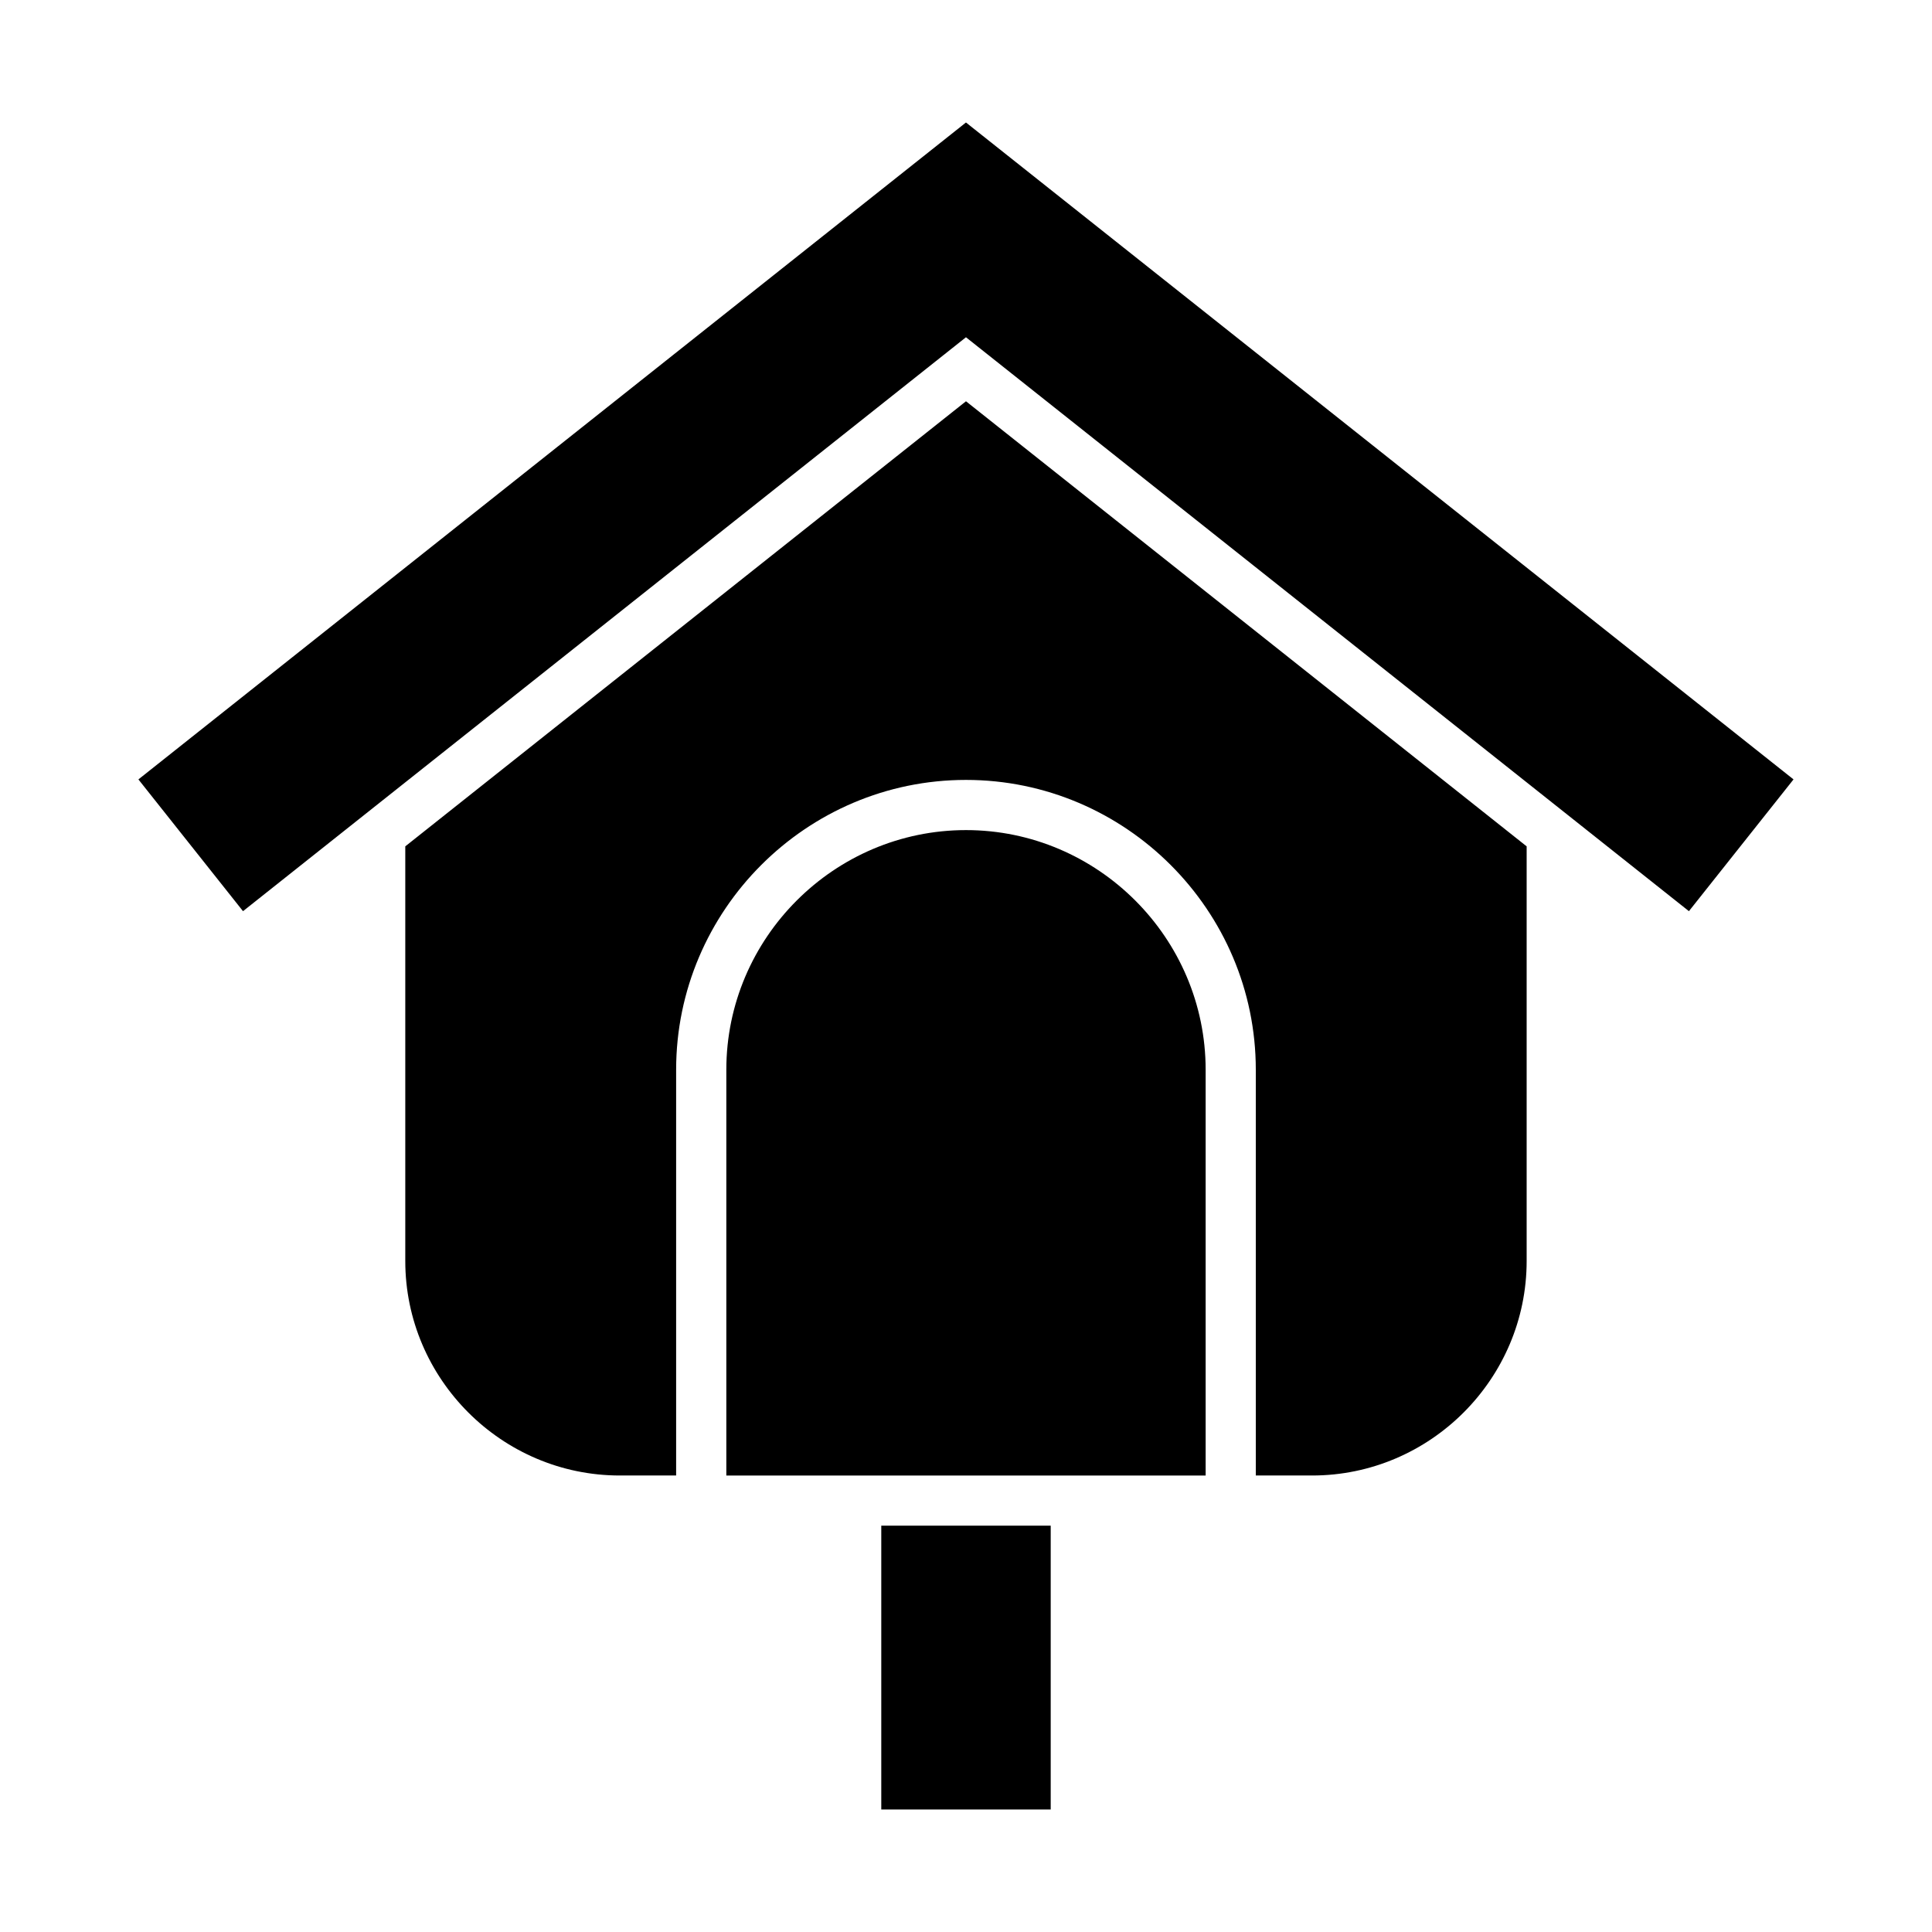
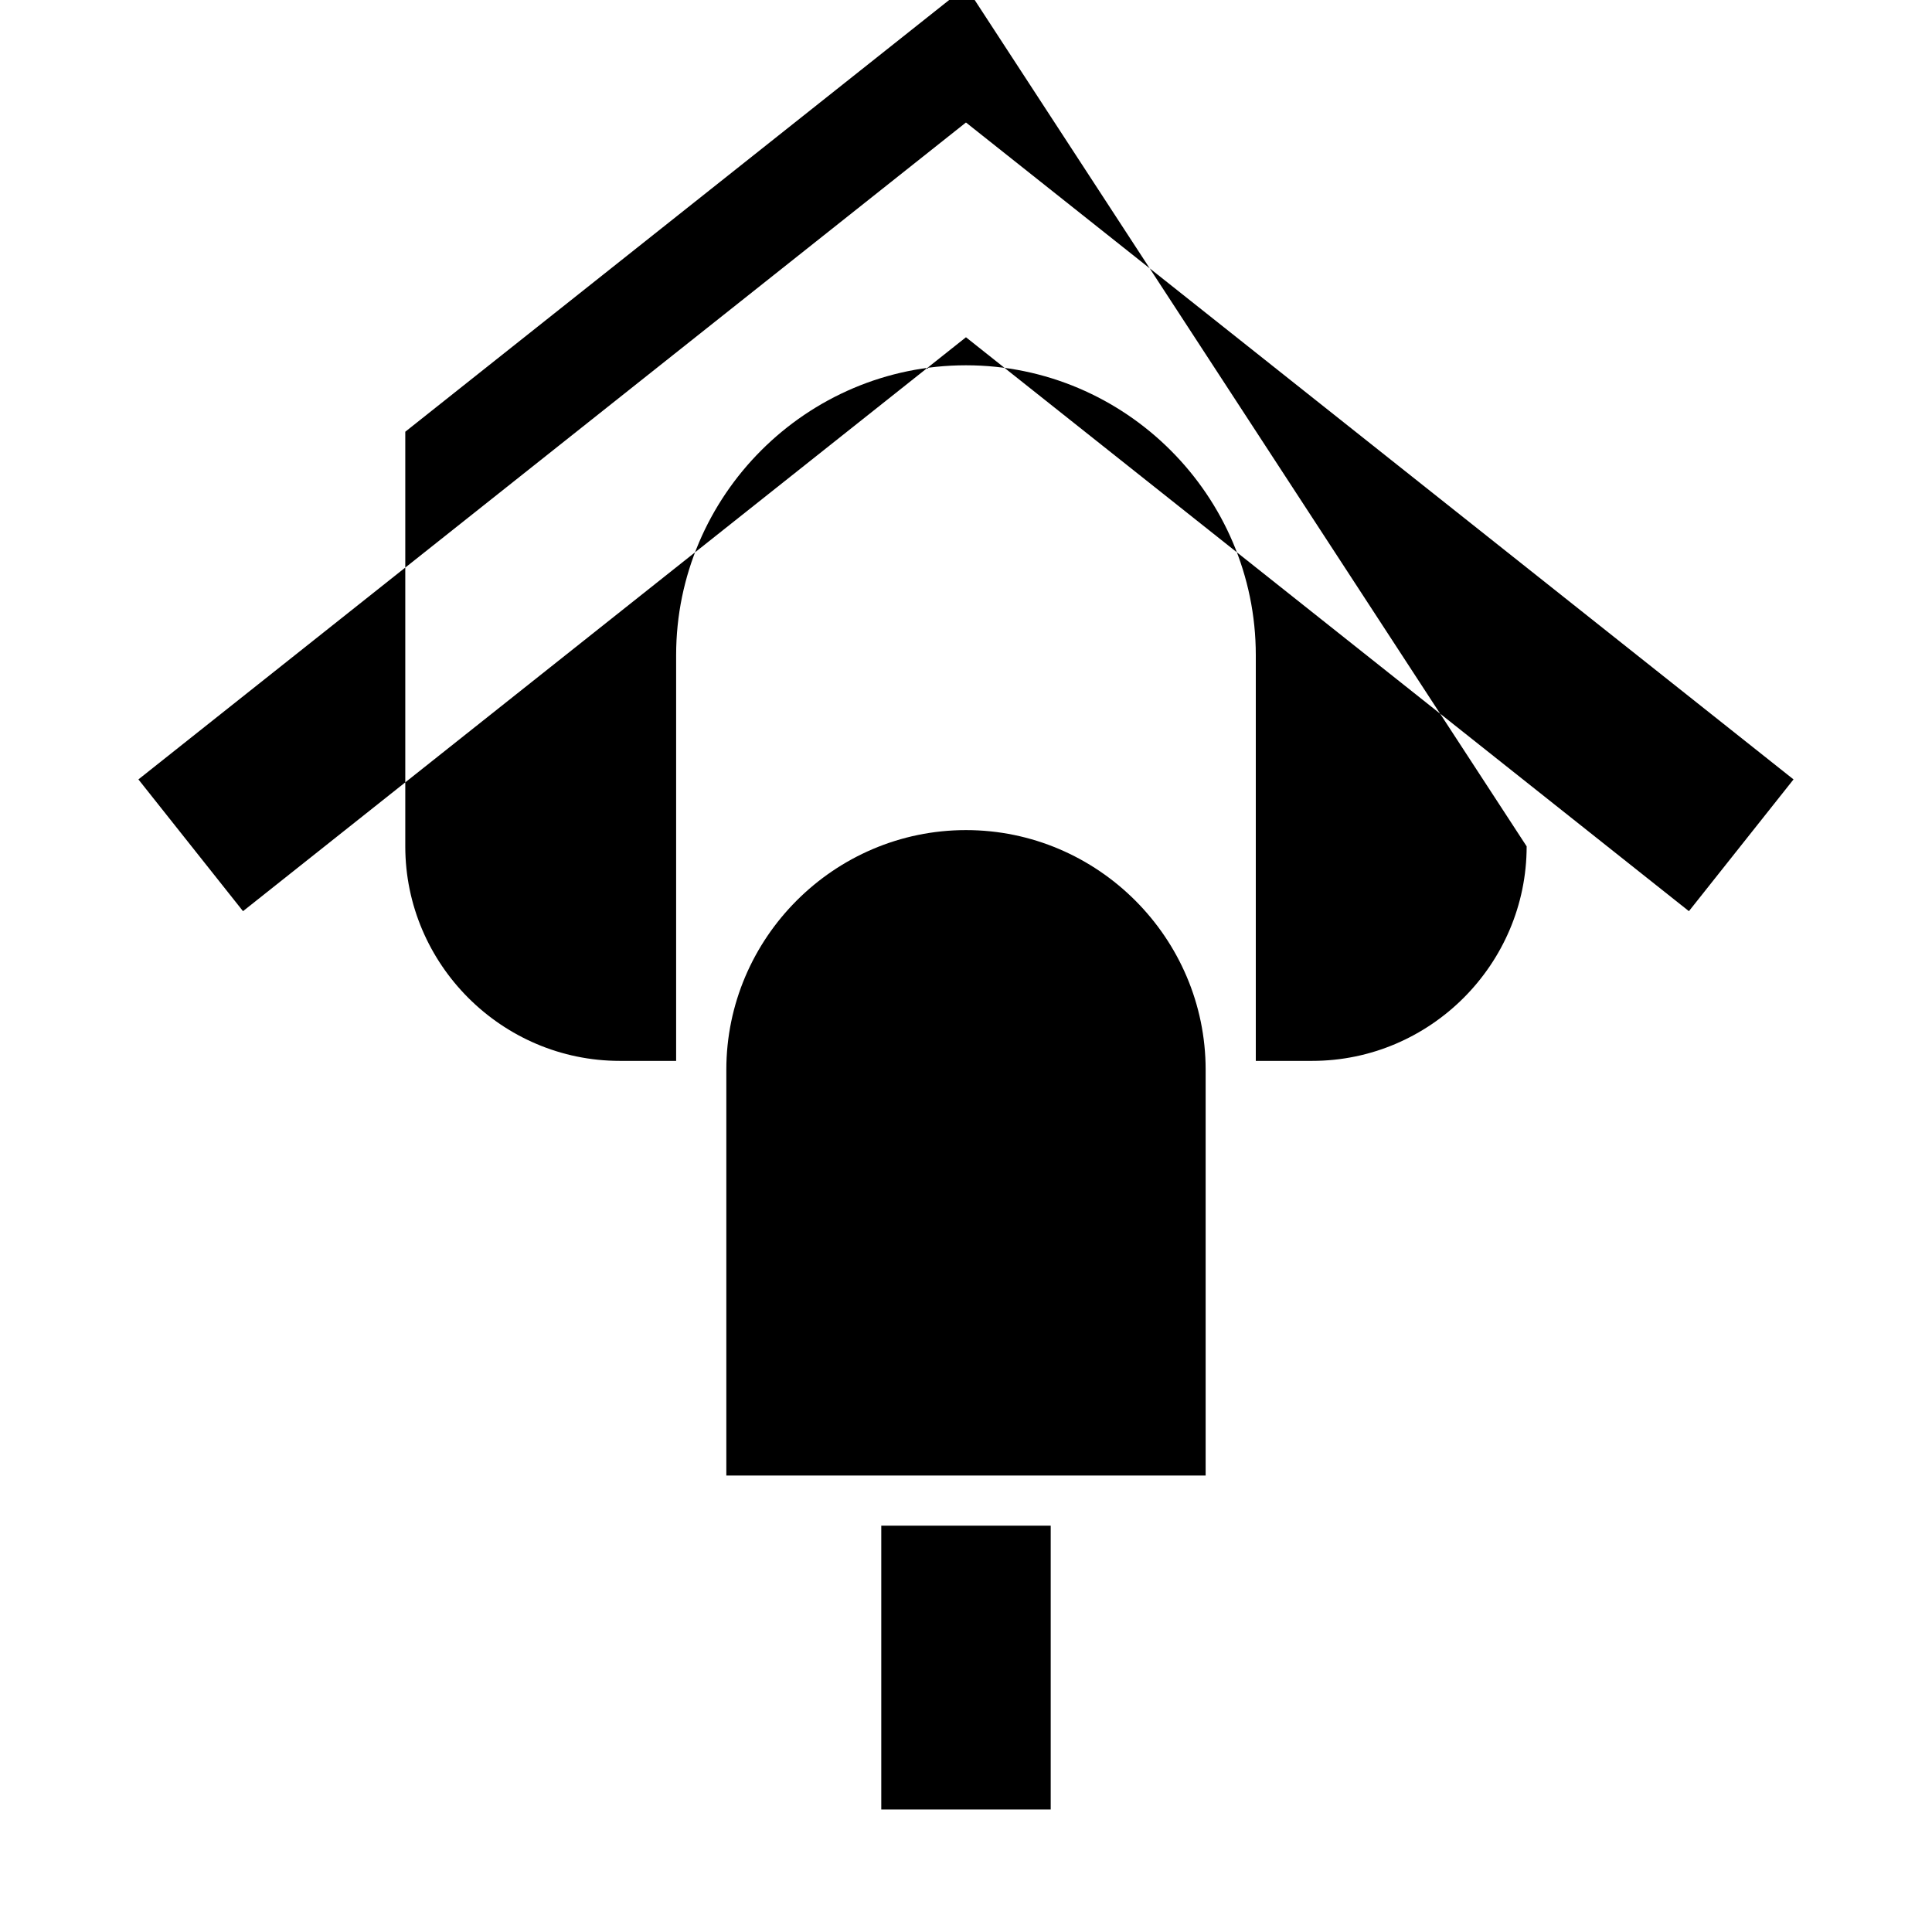
<svg xmlns="http://www.w3.org/2000/svg" fill="#000000" width="800px" height="800px" version="1.1" viewBox="144 144 512 512">
-   <path d="m400 233.37-191.6 152.1-27.719-34.918 219.31-174.09 219.31 174.09-27.719 34.918-191.6-152.1zm-63.512 301.66h127.02v-107.53c0-34.938-28.582-63.516-63.512-63.516-34.93 0-63.512 28.582-63.512 63.516v107.53zm85.961 13.293v75.215h-44.902v-75.215zm126.13-180.03v109.88c0 31.27-25.582 56.852-56.852 56.852h-14.926v-107.53c0-42.273-34.535-76.809-76.809-76.809-42.273 0-76.809 34.535-76.809 76.809v107.53h-14.926c-31.27 0-56.852-25.582-56.852-56.852v-109.88l148.59-117.95z" fill-rule="evenodd" />
+   <path d="m400 233.37-191.6 152.1-27.719-34.918 219.31-174.09 219.31 174.09-27.719 34.918-191.6-152.1zm-63.512 301.66h127.02v-107.53c0-34.938-28.582-63.516-63.512-63.516-34.93 0-63.512 28.582-63.512 63.516v107.53zm85.961 13.293v75.215h-44.902v-75.215zm126.13-180.03c0 31.27-25.582 56.852-56.852 56.852h-14.926v-107.53c0-42.273-34.535-76.809-76.809-76.809-42.273 0-76.809 34.535-76.809 76.809v107.53h-14.926c-31.27 0-56.852-25.582-56.852-56.852v-109.88l148.59-117.95z" fill-rule="evenodd" />
</svg>